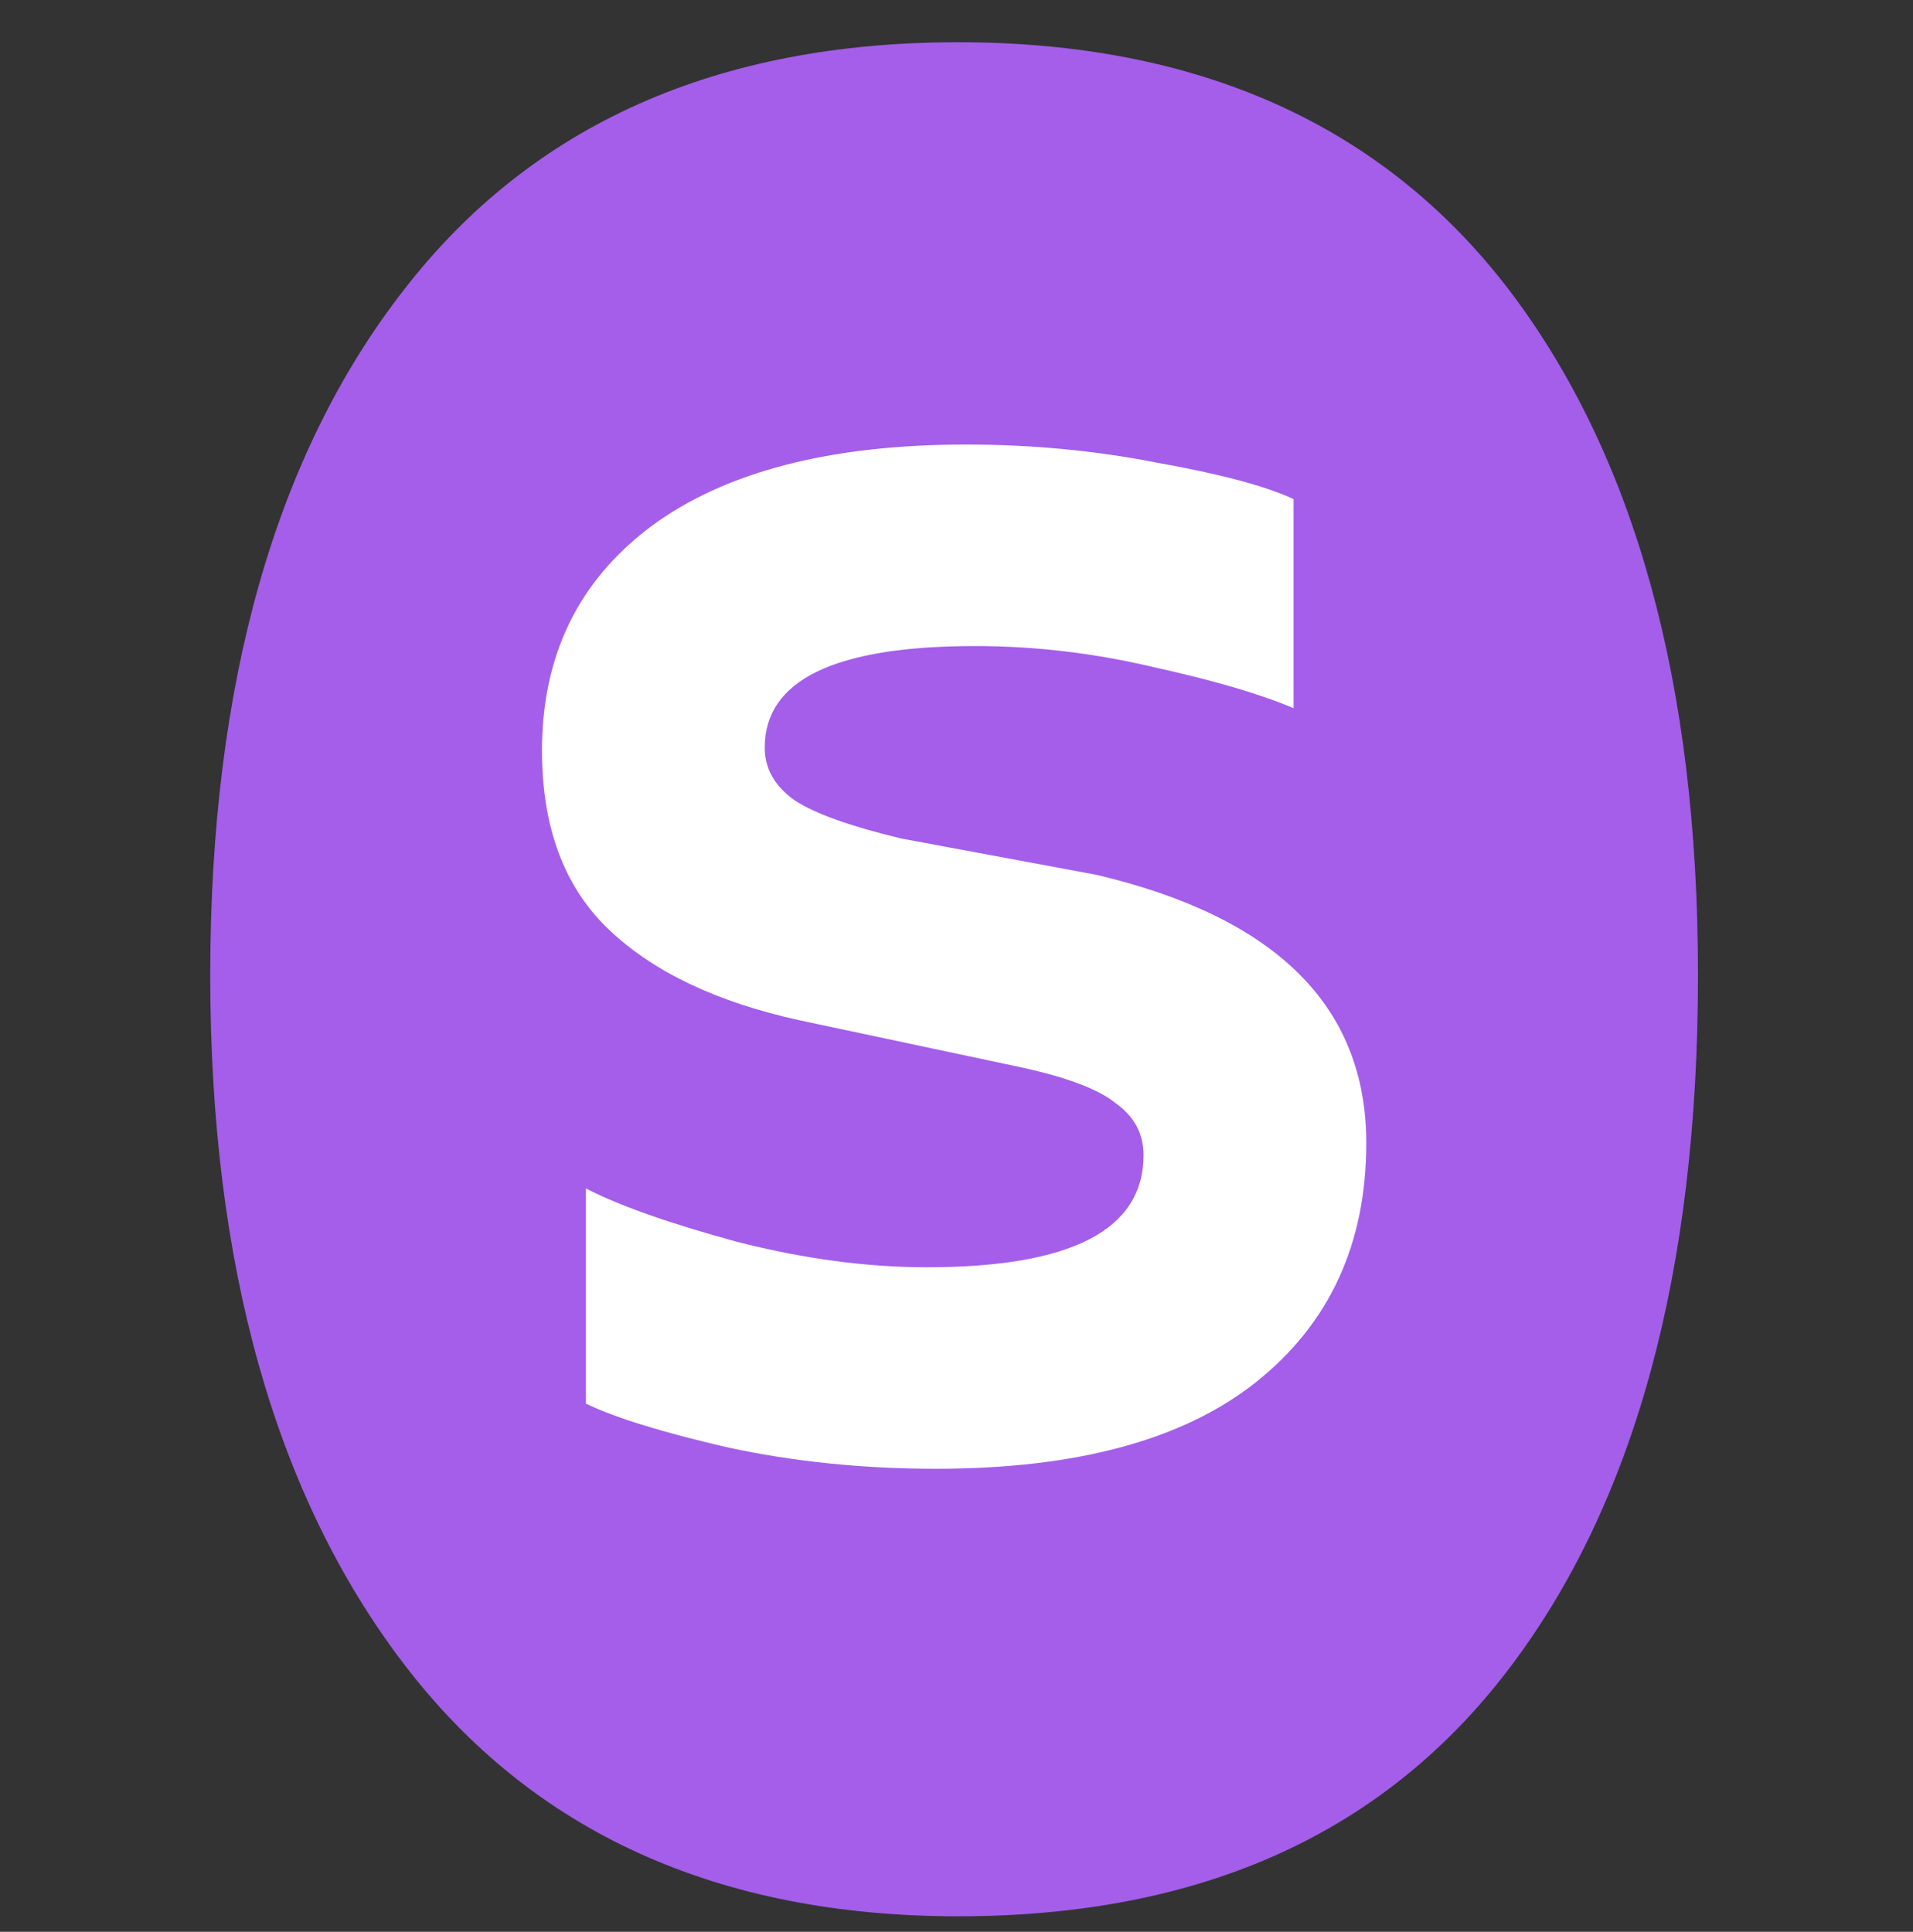
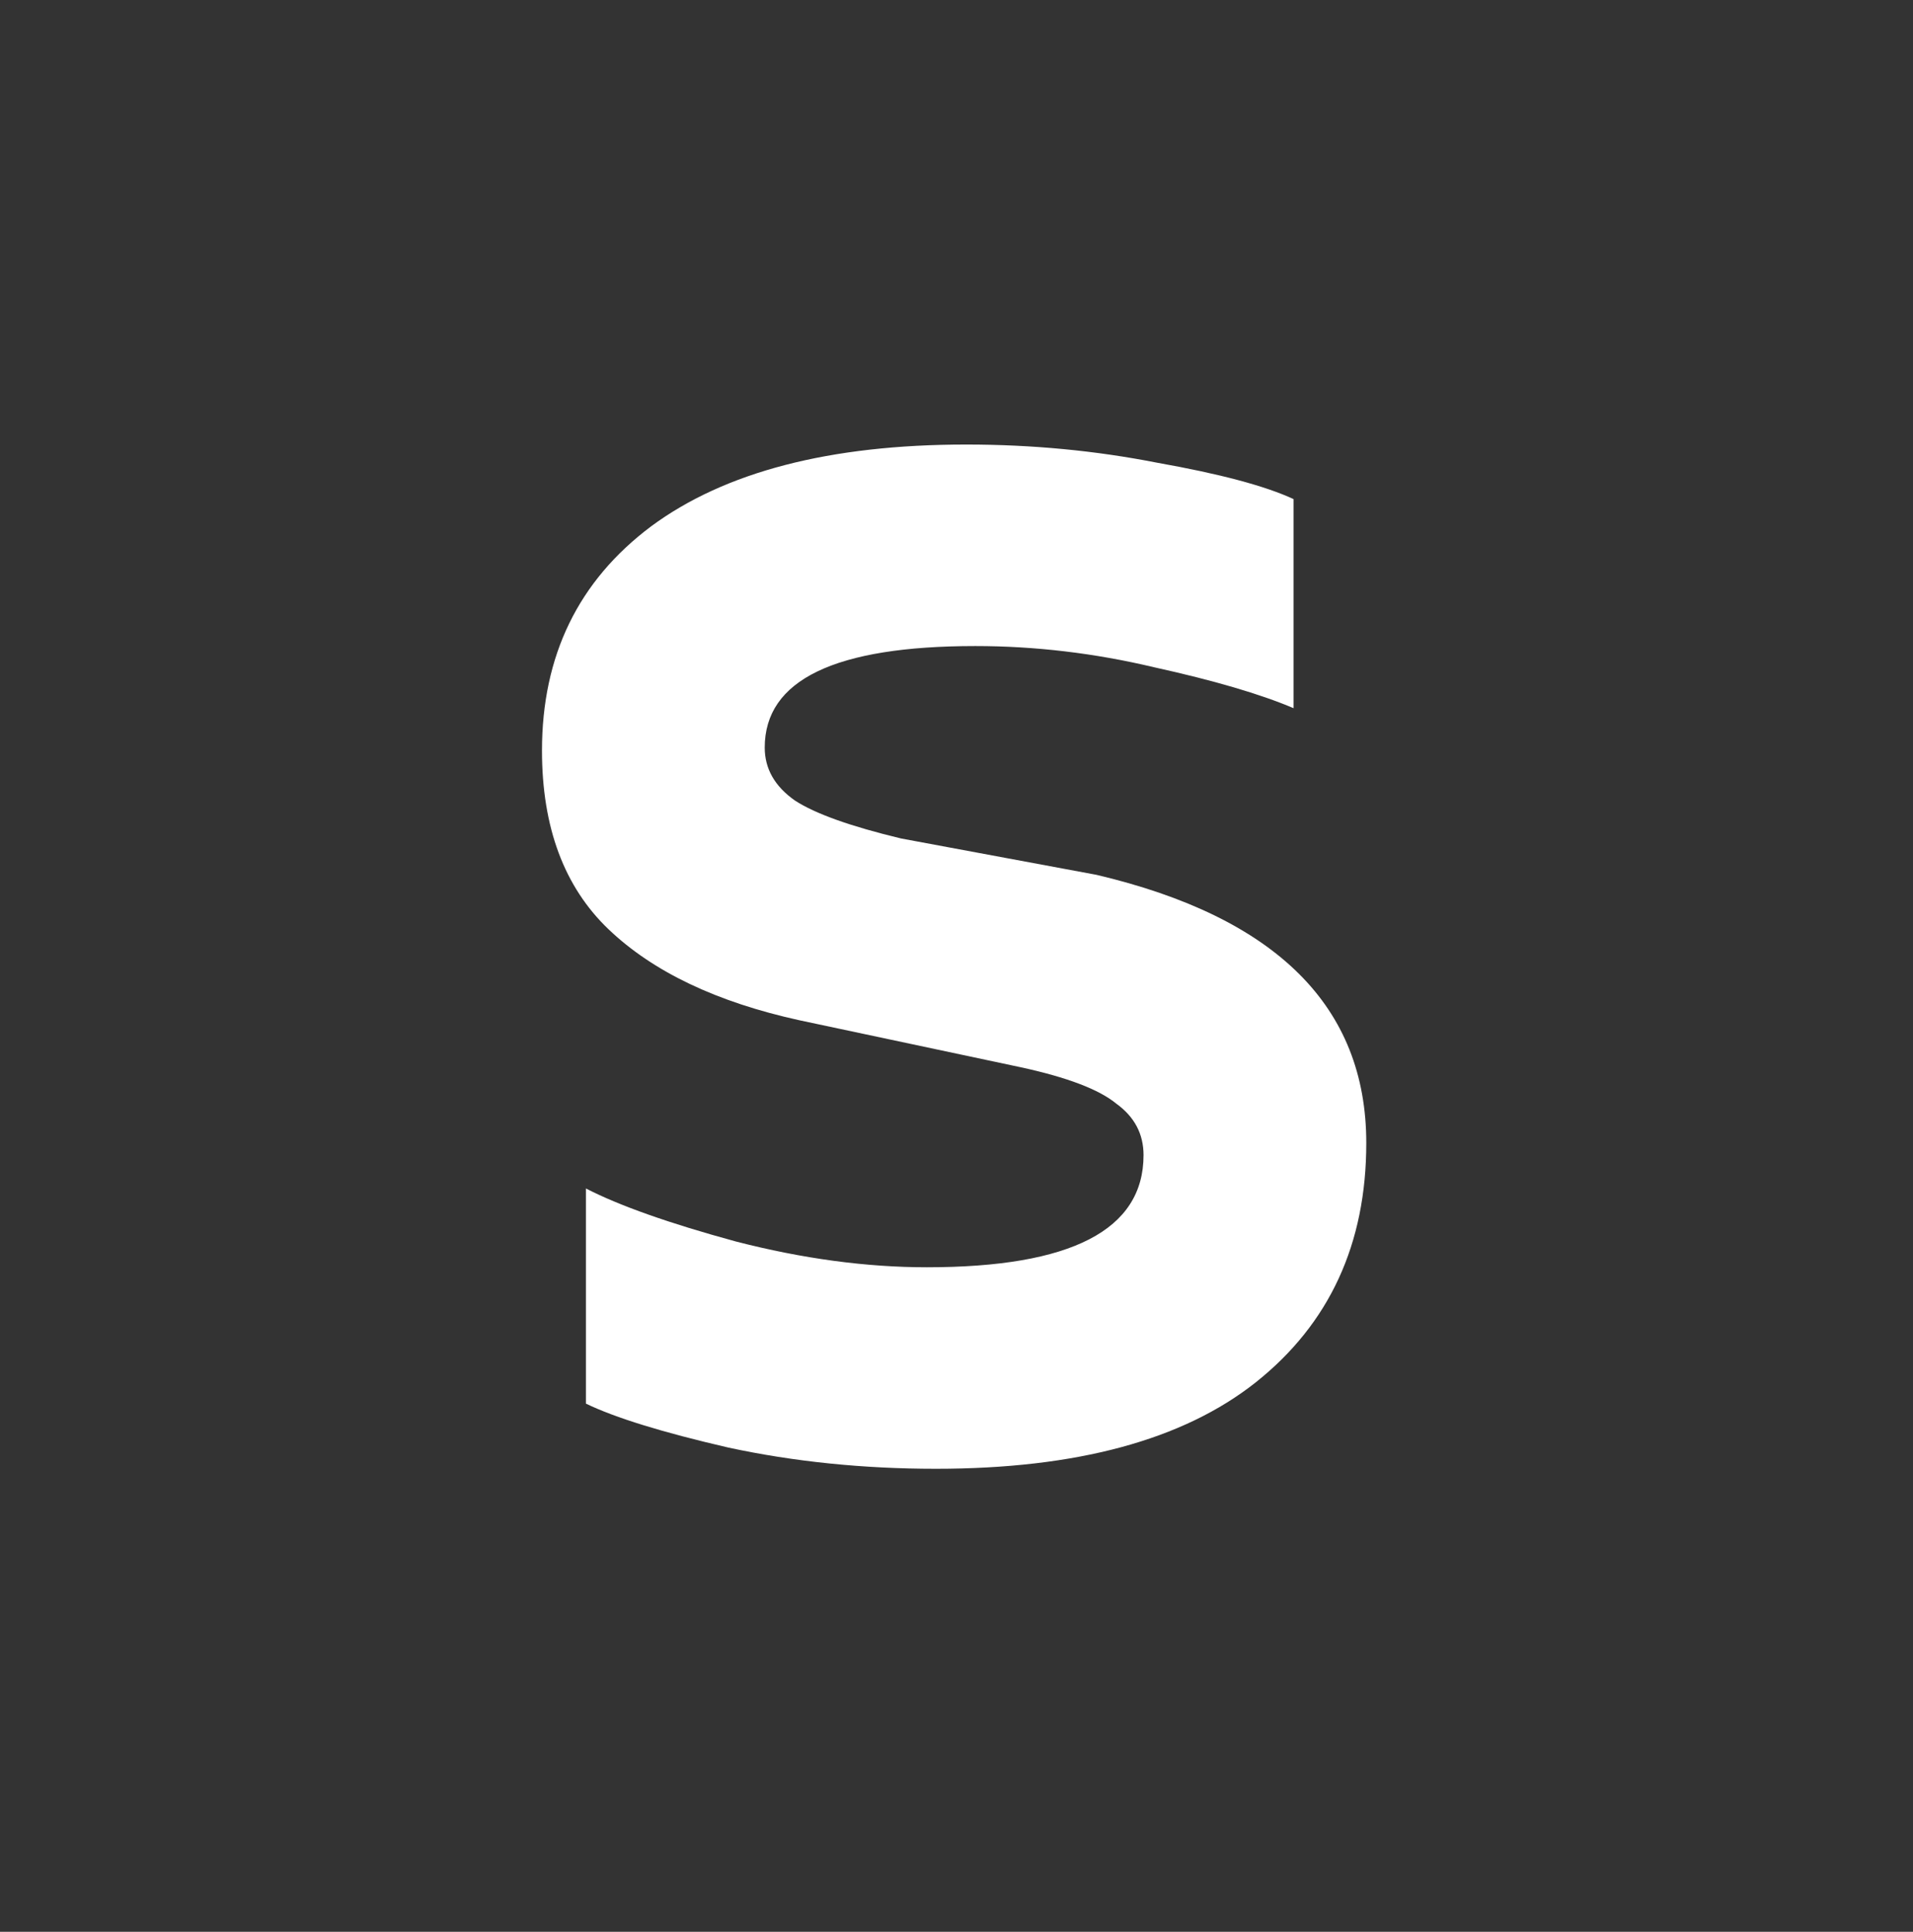
<svg xmlns="http://www.w3.org/2000/svg" width="101" height="102" viewBox="0 0 101 102" fill="none">
  <rect x="0" y="0" width="101" height="102" fill="#333333" stroke="none" />
  <g clip-path="url(#clip0_1114_1635)">
-     <path d="M50.59 2.23C37.899 2.23 28.103 6.546 21.327 15.301C14.55 23.994 11.1 36.077 11.1 51.49C11.1 66.841 14.55 78.987 21.327 87.864C28.103 96.742 37.899 101.181 50.59 101.181C63.342 101.181 73.015 96.865 79.668 88.111C86.322 79.356 89.648 67.15 89.648 51.49C89.648 36.077 86.322 24.055 79.668 15.301C73.015 6.608 63.281 2.23 50.59 2.23Z" fill="#A45EEA" />
    <path d="M28.615 39.632C28.615 34.619 30.535 30.672 34.375 27.792C38.268 24.912 43.815 23.472 51.015 23.472C54.482 23.472 57.842 23.792 61.095 24.432C64.402 25.019 66.802 25.659 68.295 26.352V37.392C66.535 36.645 64.082 35.925 60.935 35.232C57.788 34.485 54.642 34.112 51.495 34.112C44.082 34.112 40.375 35.899 40.375 39.472C40.375 40.592 40.908 41.525 41.975 42.272C43.042 42.965 44.908 43.632 47.575 44.272L57.895 46.192C67.388 48.432 72.135 53.152 72.135 60.352C72.135 65.685 70.188 69.899 66.295 72.992C62.455 76.032 56.828 77.552 49.415 77.552C45.575 77.552 41.922 77.179 38.455 76.432C34.988 75.632 32.482 74.859 30.935 74.112V62.752C32.695 63.659 35.335 64.592 38.855 65.552C42.375 66.459 45.735 66.912 48.935 66.912C56.562 66.912 60.375 64.939 60.375 60.992C60.375 59.872 59.895 58.965 58.935 58.272C58.028 57.525 56.348 56.885 53.895 56.352L42.215 53.872C37.842 52.912 34.482 51.312 32.135 49.072C29.788 46.832 28.615 43.685 28.615 39.632Z" fill="white" />
  </g>
  <defs>
    <clipPath id="clip0_1114_1635">
      <rect width="100.75" height="100.75" fill="white" transform="translate(0 0.432)" />
    </clipPath>
  </defs>
</svg>